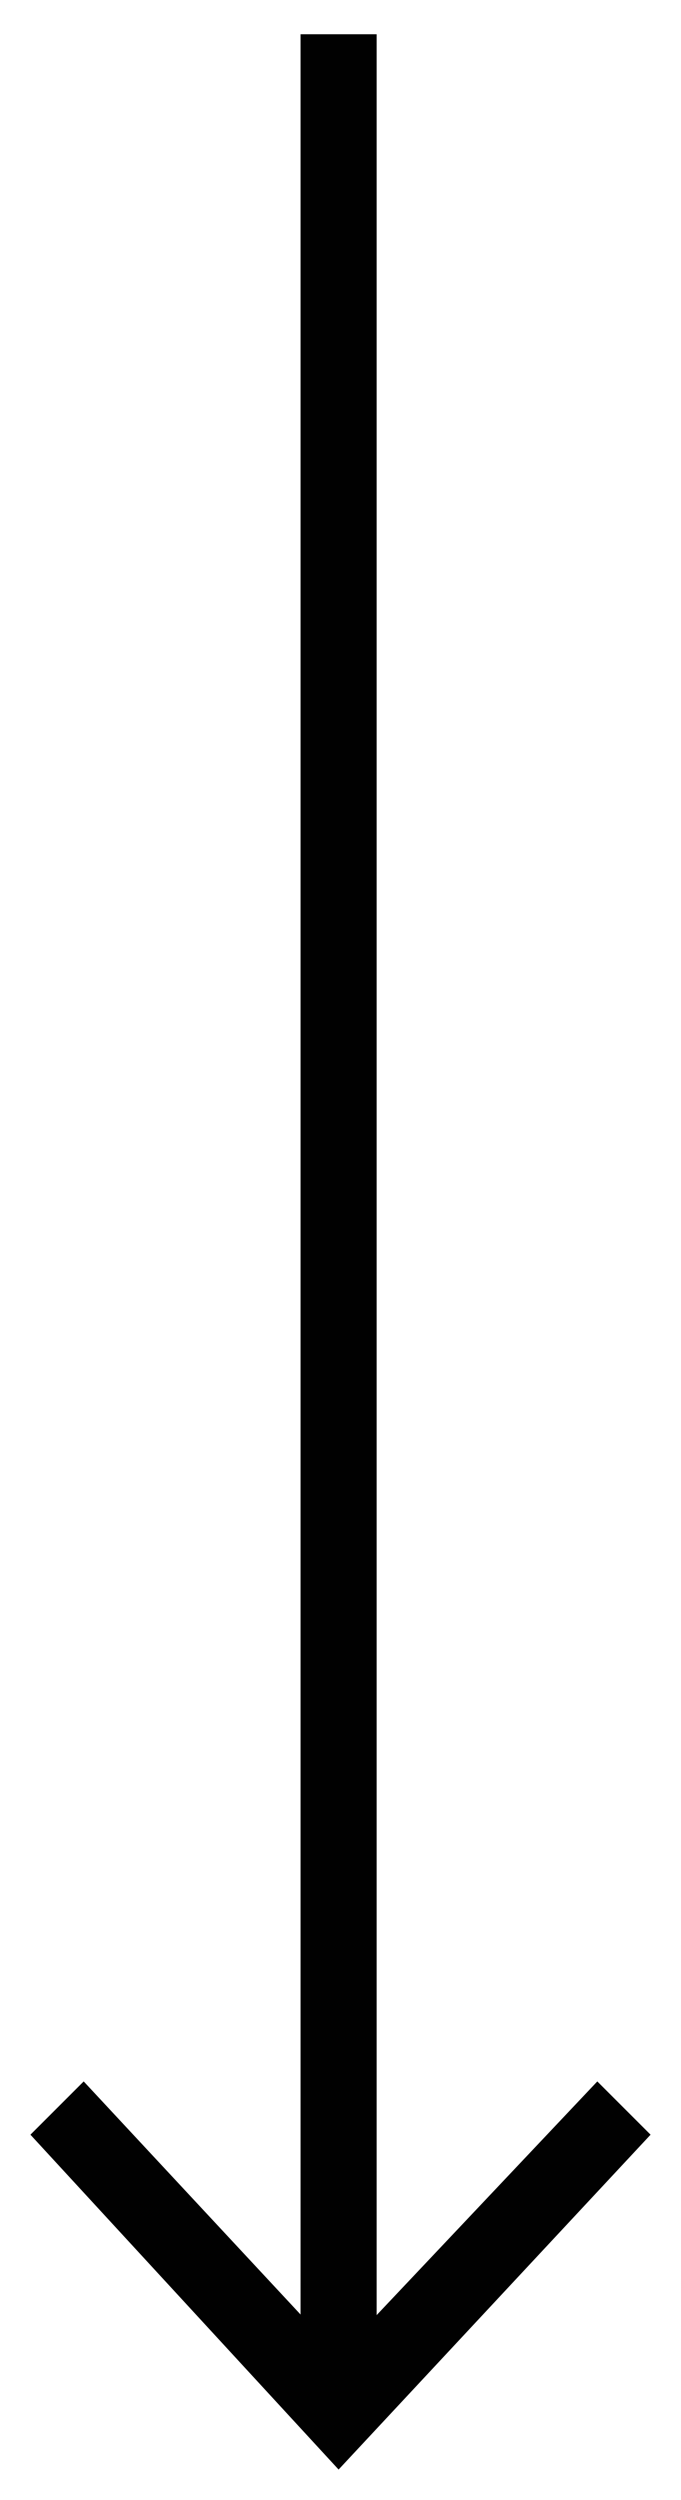
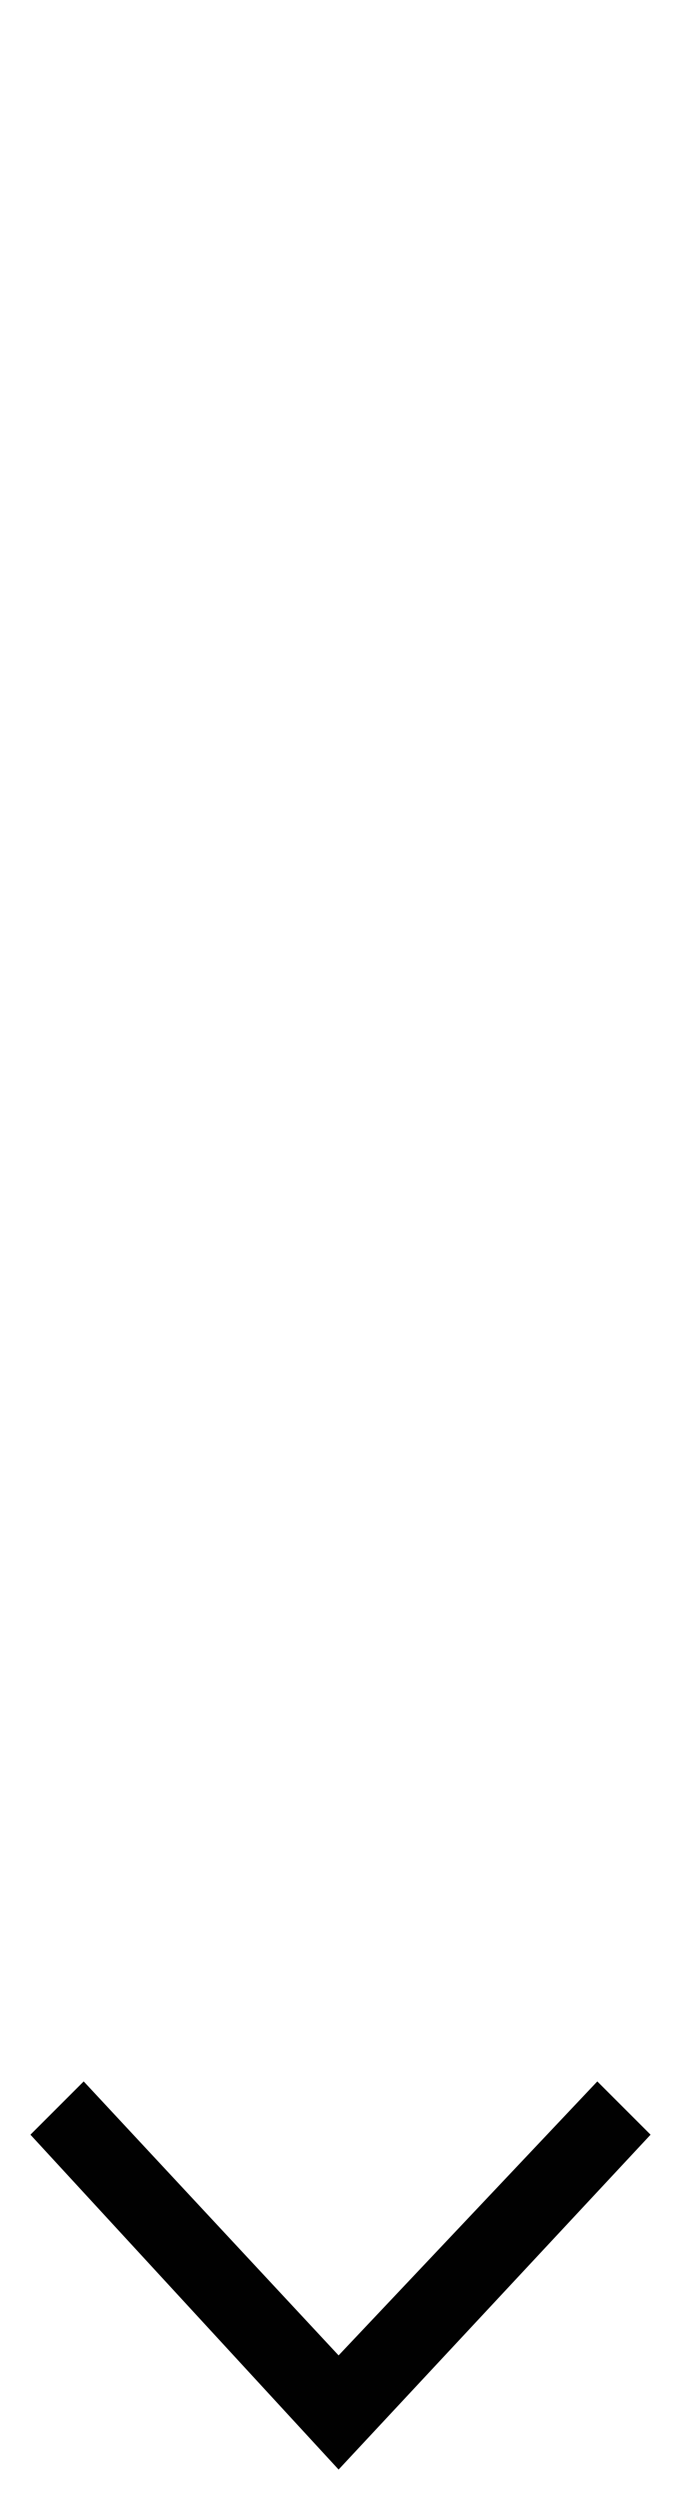
<svg xmlns="http://www.w3.org/2000/svg" version="1.1" x="0px" y="0px" viewBox="0 0 17.9 65.7" style="enable-background:new 0 0 17.9 65.7;" xml:space="preserve">
  <style type="text/css">
	.st0{fill:none;stroke:#010101;stroke-width:2;stroke-miterlimit:10;}
	.st1{fill:#010101;}
</style>
  <g id="Layer_1">
    <g id="XMLID_41_">
      <g id="XMLID_116_">
-         <line id="XMLID_119_" class="st0" x1="8.9" y1="0.9" x2="8.9" y2="62.7" />
        <g id="XMLID_117_">
          <polygon id="XMLID_118_" class="st1" points="0.8,56.1 2.2,54.7 8.9,61.9 15.7,54.7 17.1,56.1 8.9,64.9     " />
        </g>
      </g>
    </g>
  </g>
  <g id="Layer_2">
</g>
</svg>